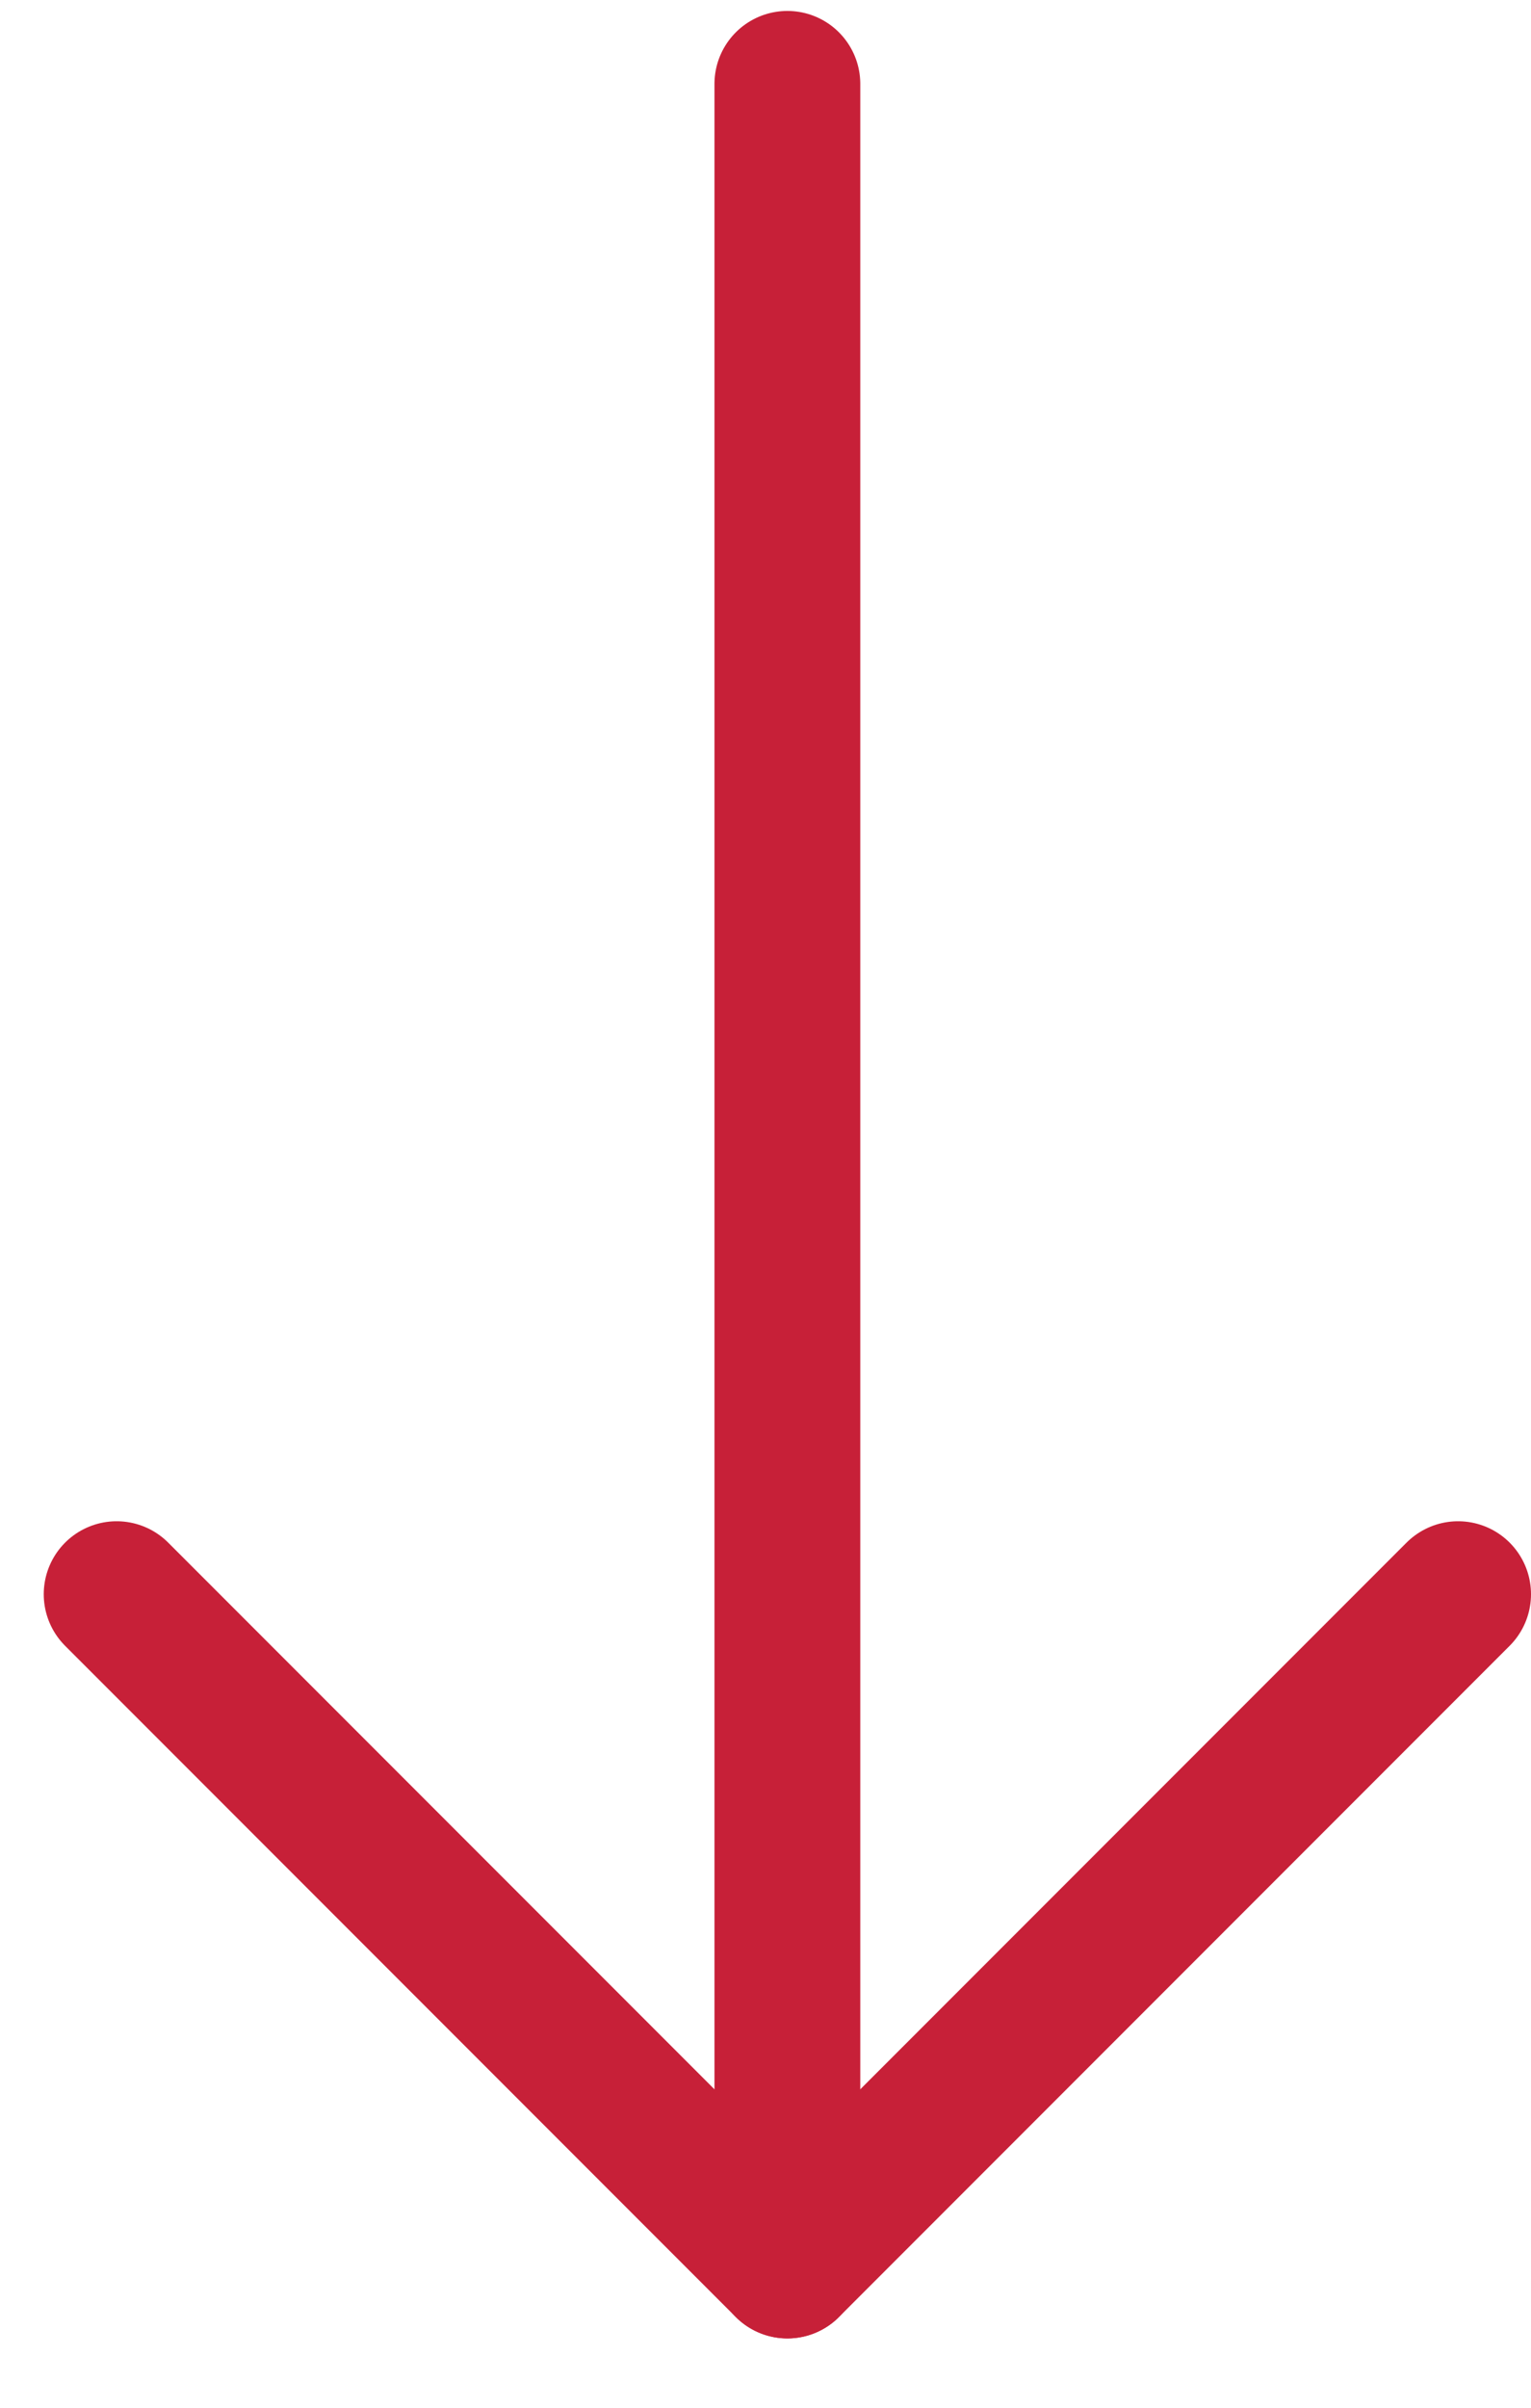
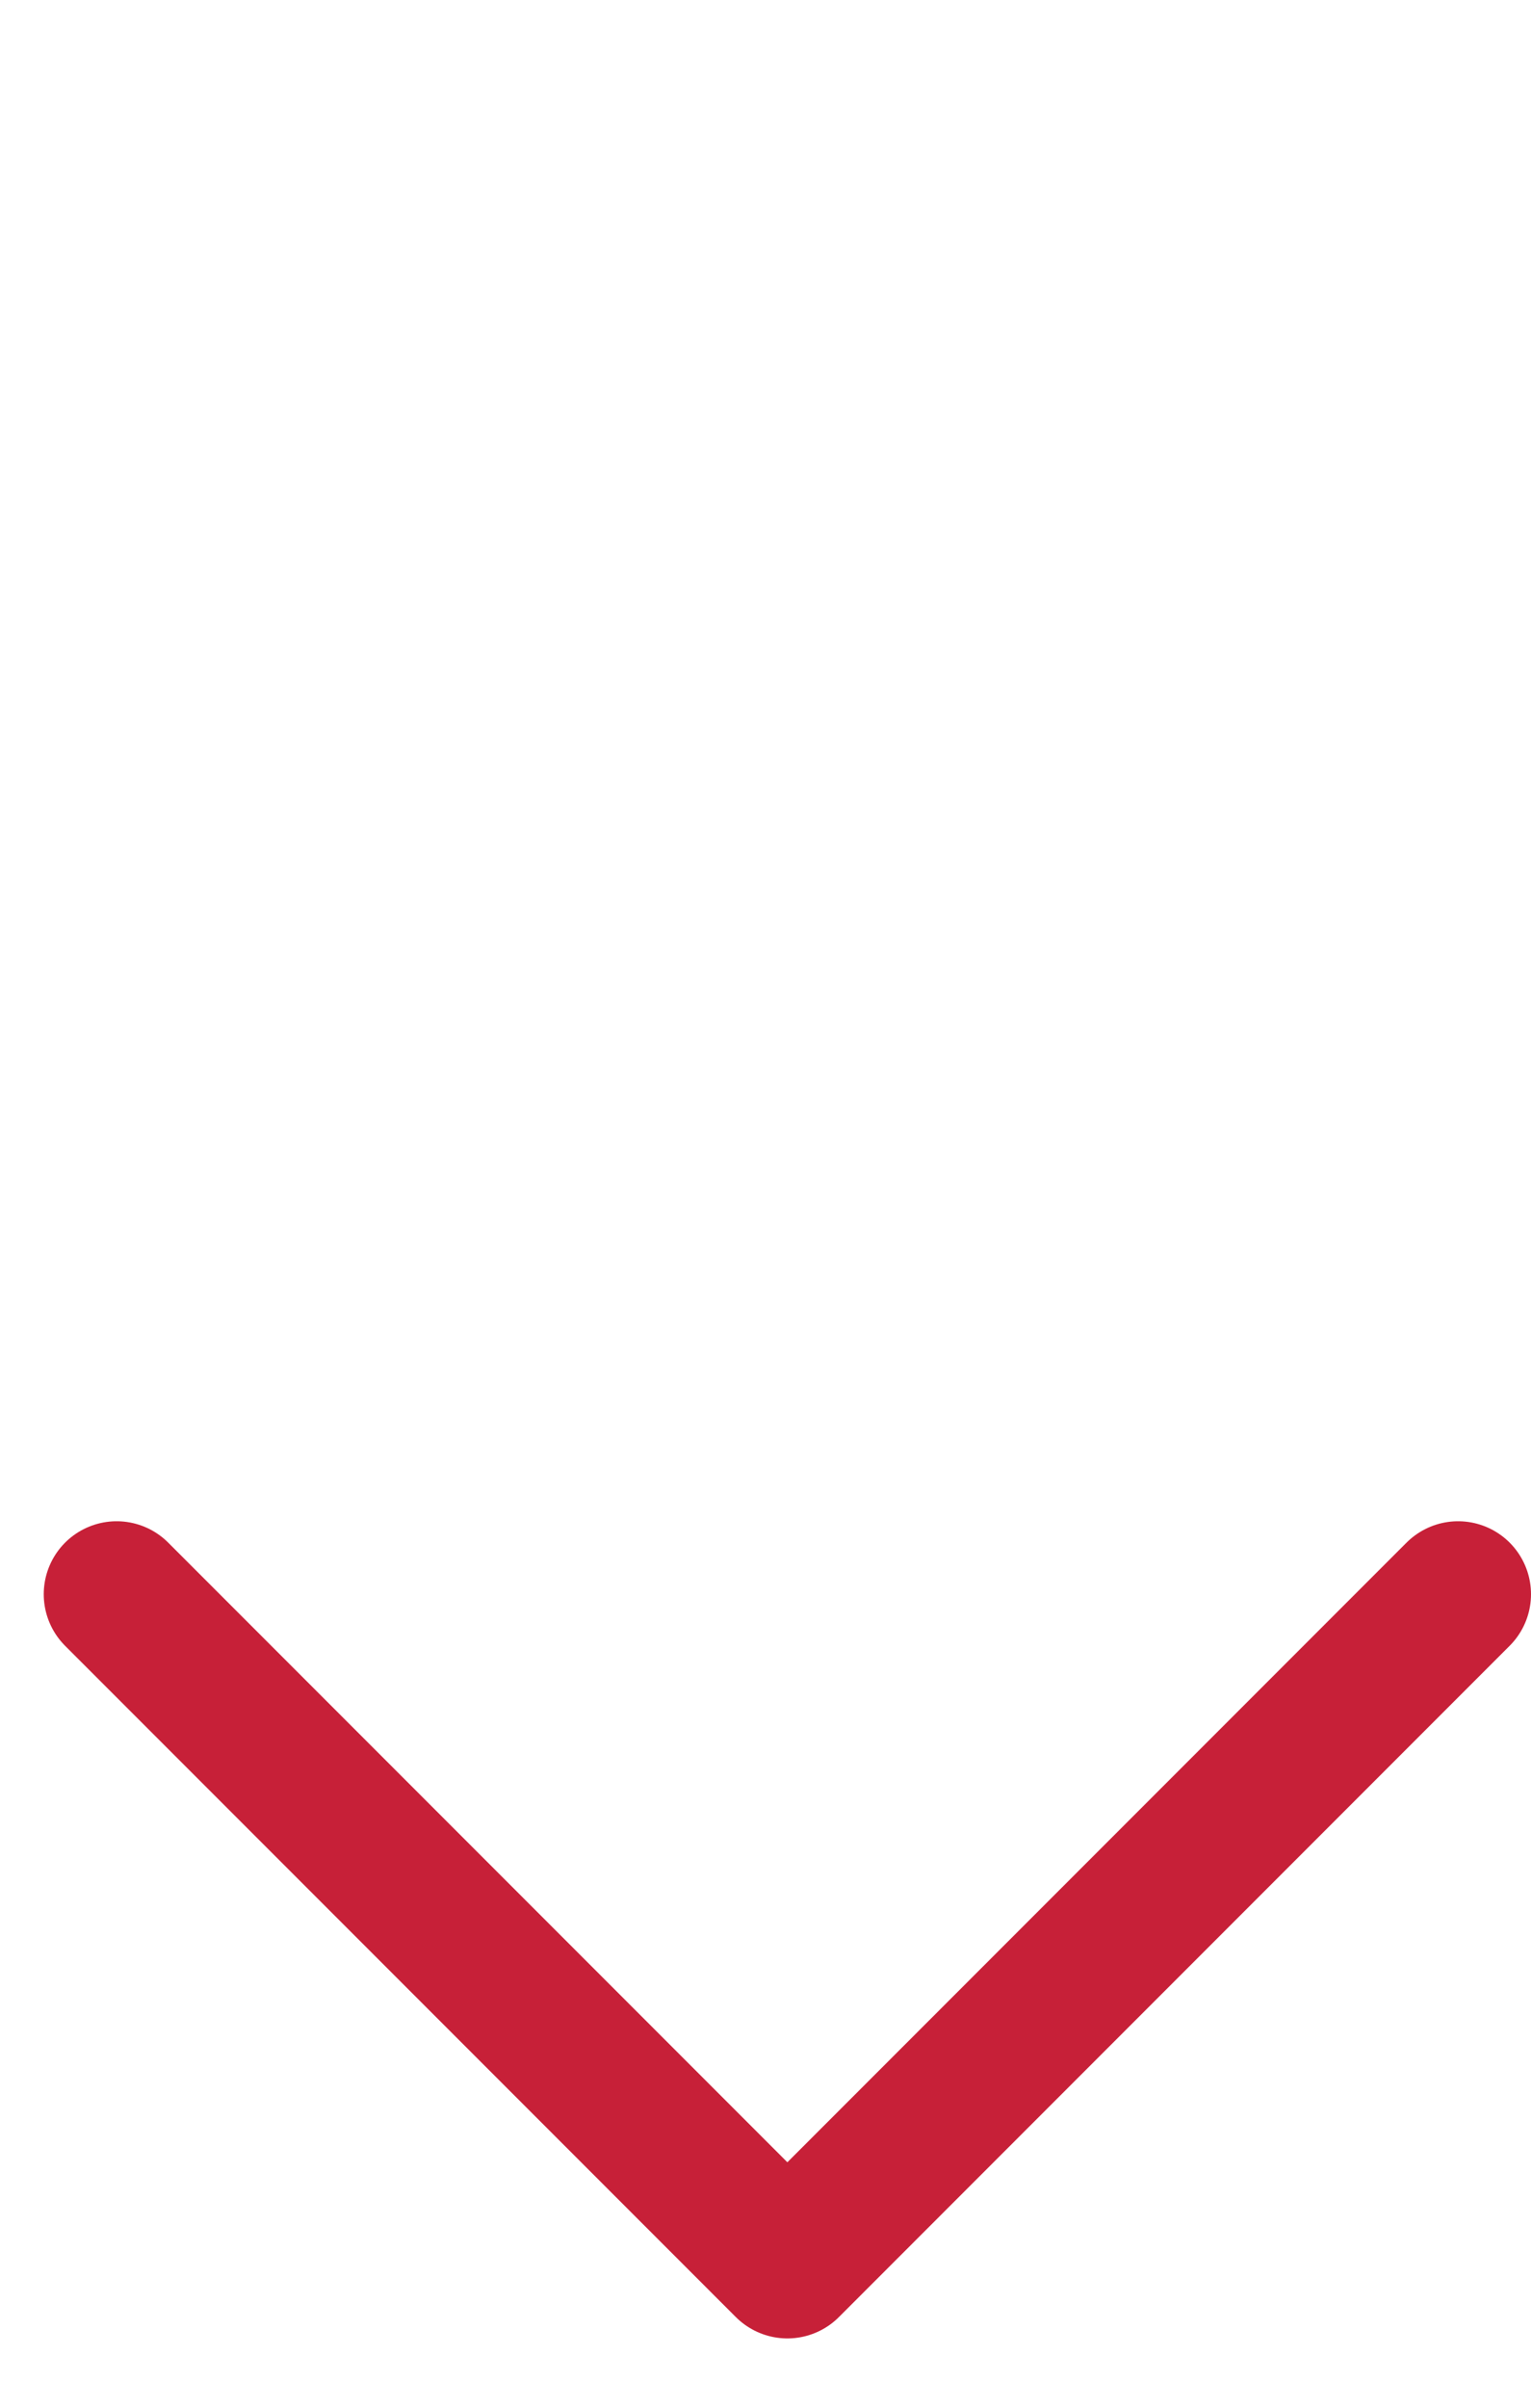
<svg xmlns="http://www.w3.org/2000/svg" width="21" height="33" viewBox="0 0 21 33">
  <g fill="none" fill-rule="evenodd" stroke="#C72038" stroke-linecap="round" stroke-linejoin="round" stroke-width="2">
    <path d="M17.25 4.6L26.45 13.8 35.65 4.6" transform="rotate(90 10 10) rotate(-90 26.45 9.2)" />
-     <path d="M31.05 9.2L1.15 9.2" transform="rotate(90 10 10)" />
  </g>
</svg>